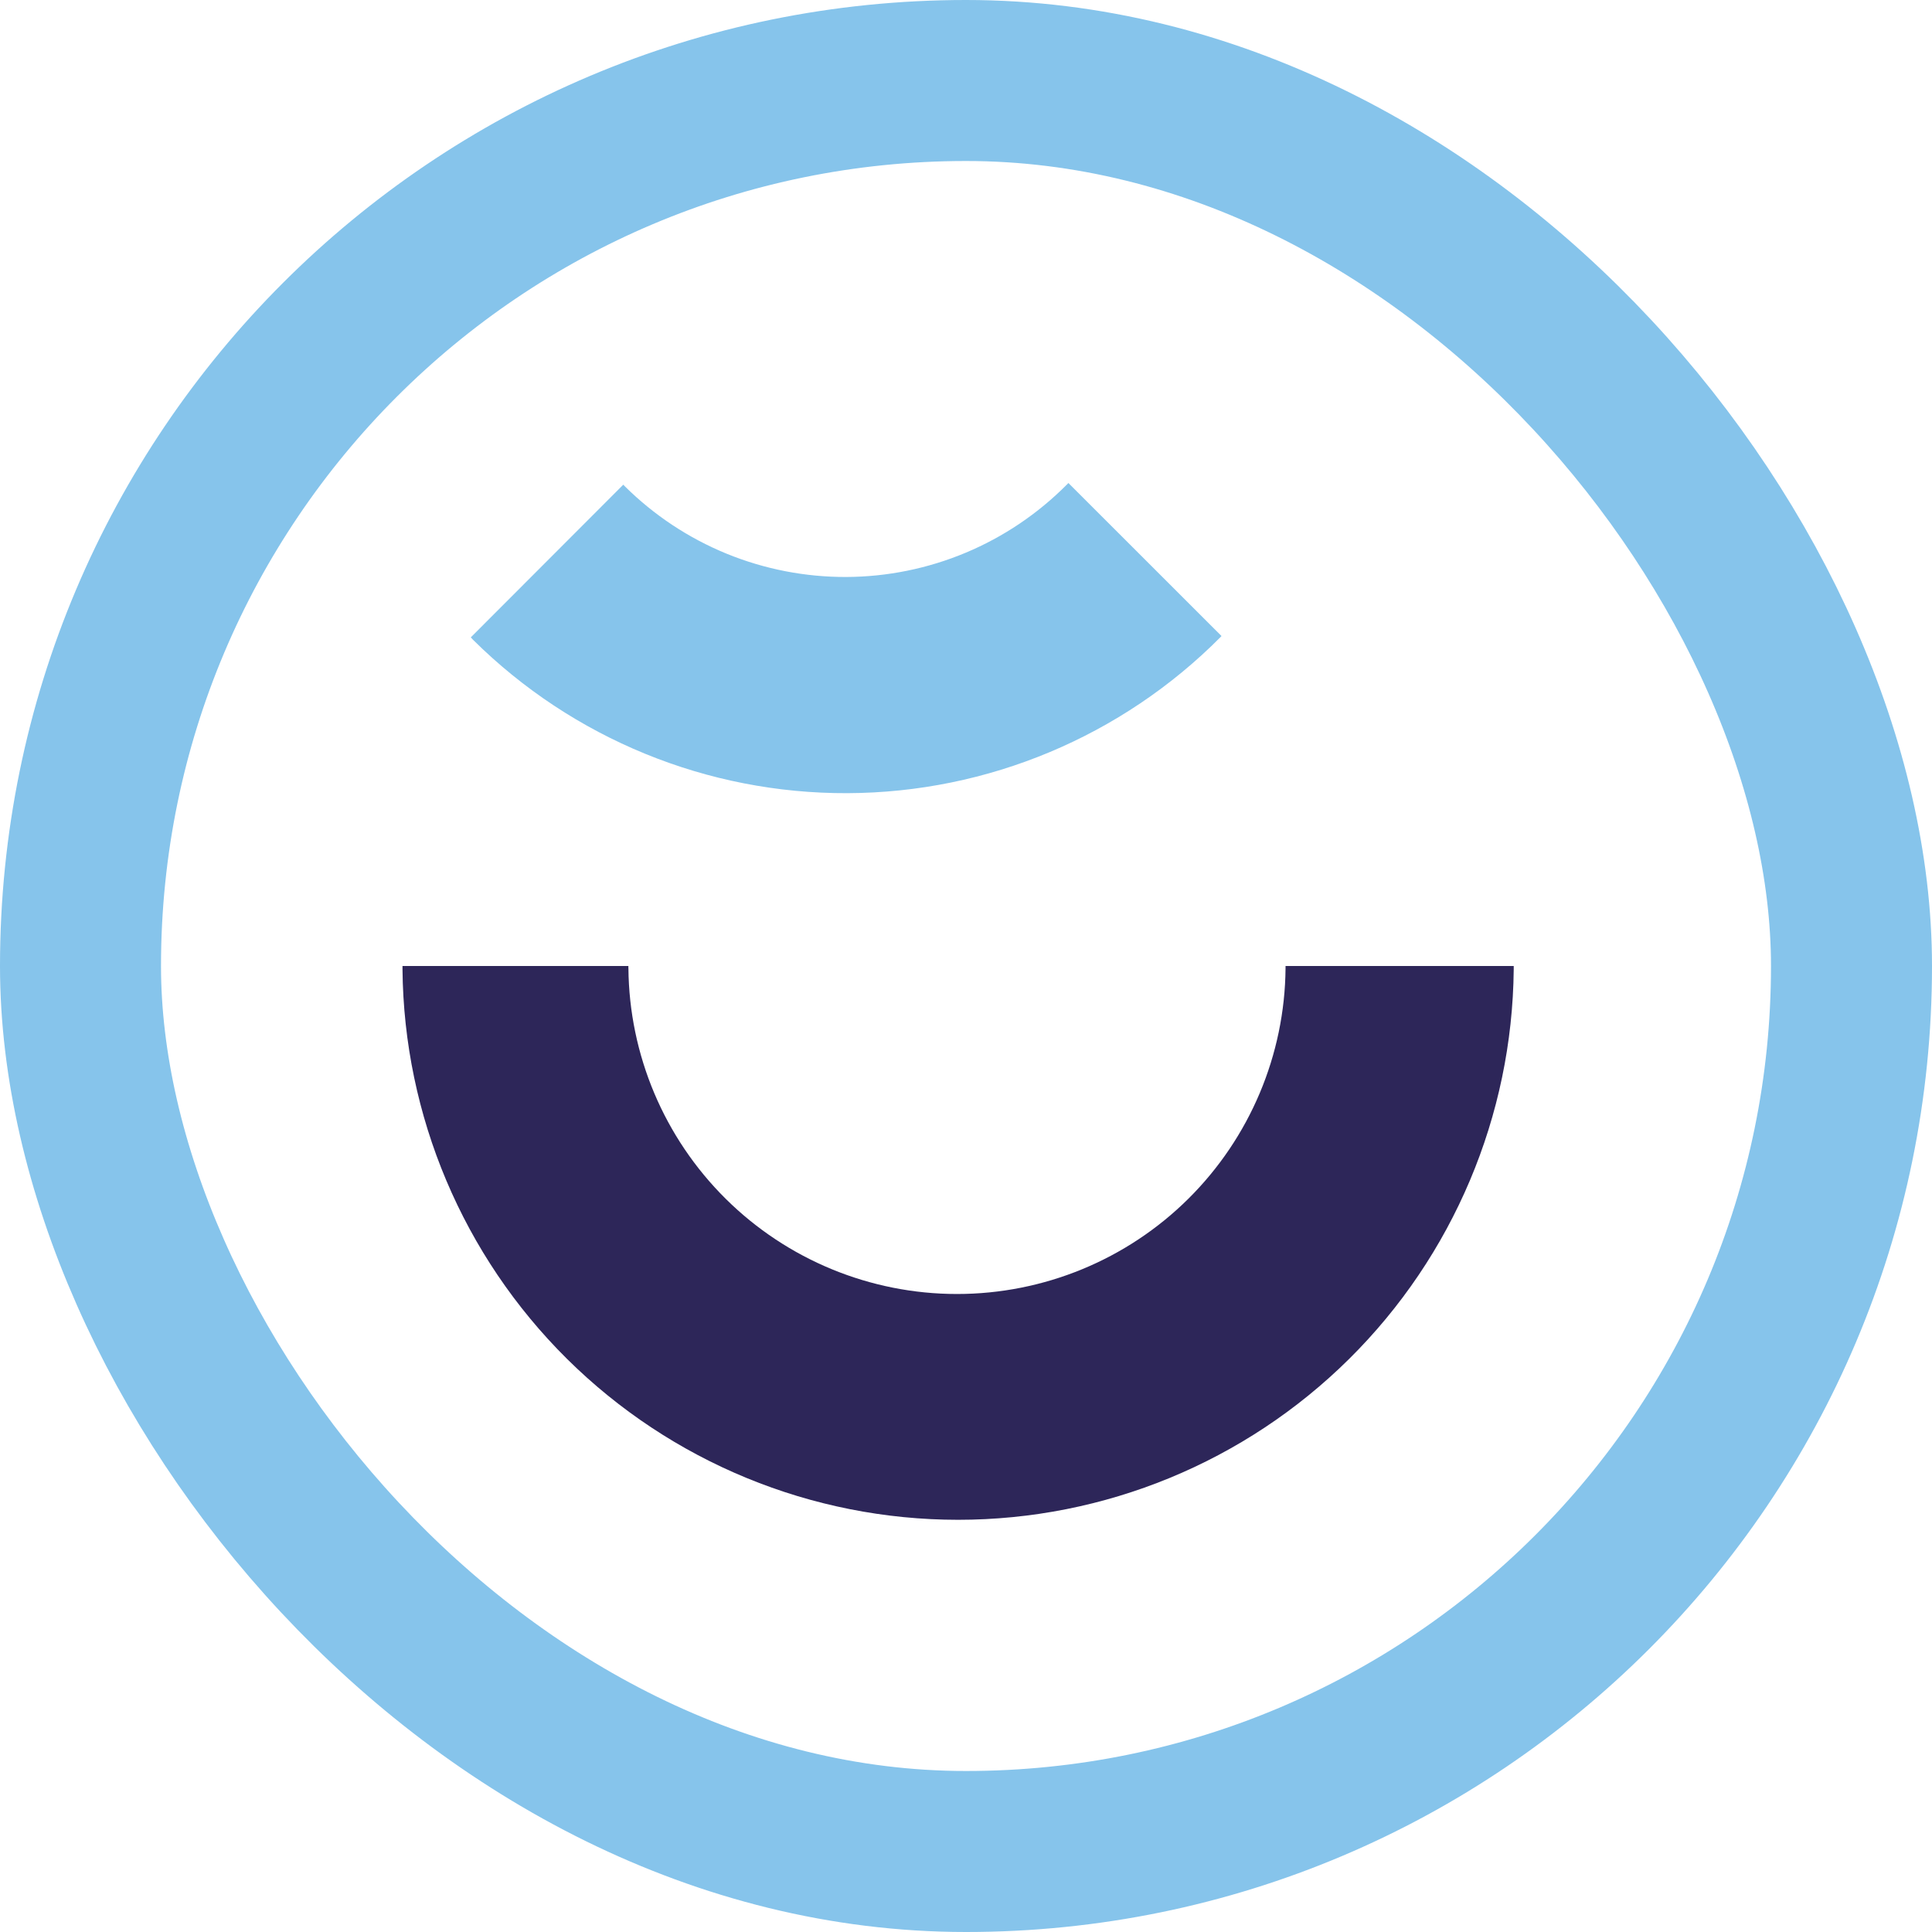
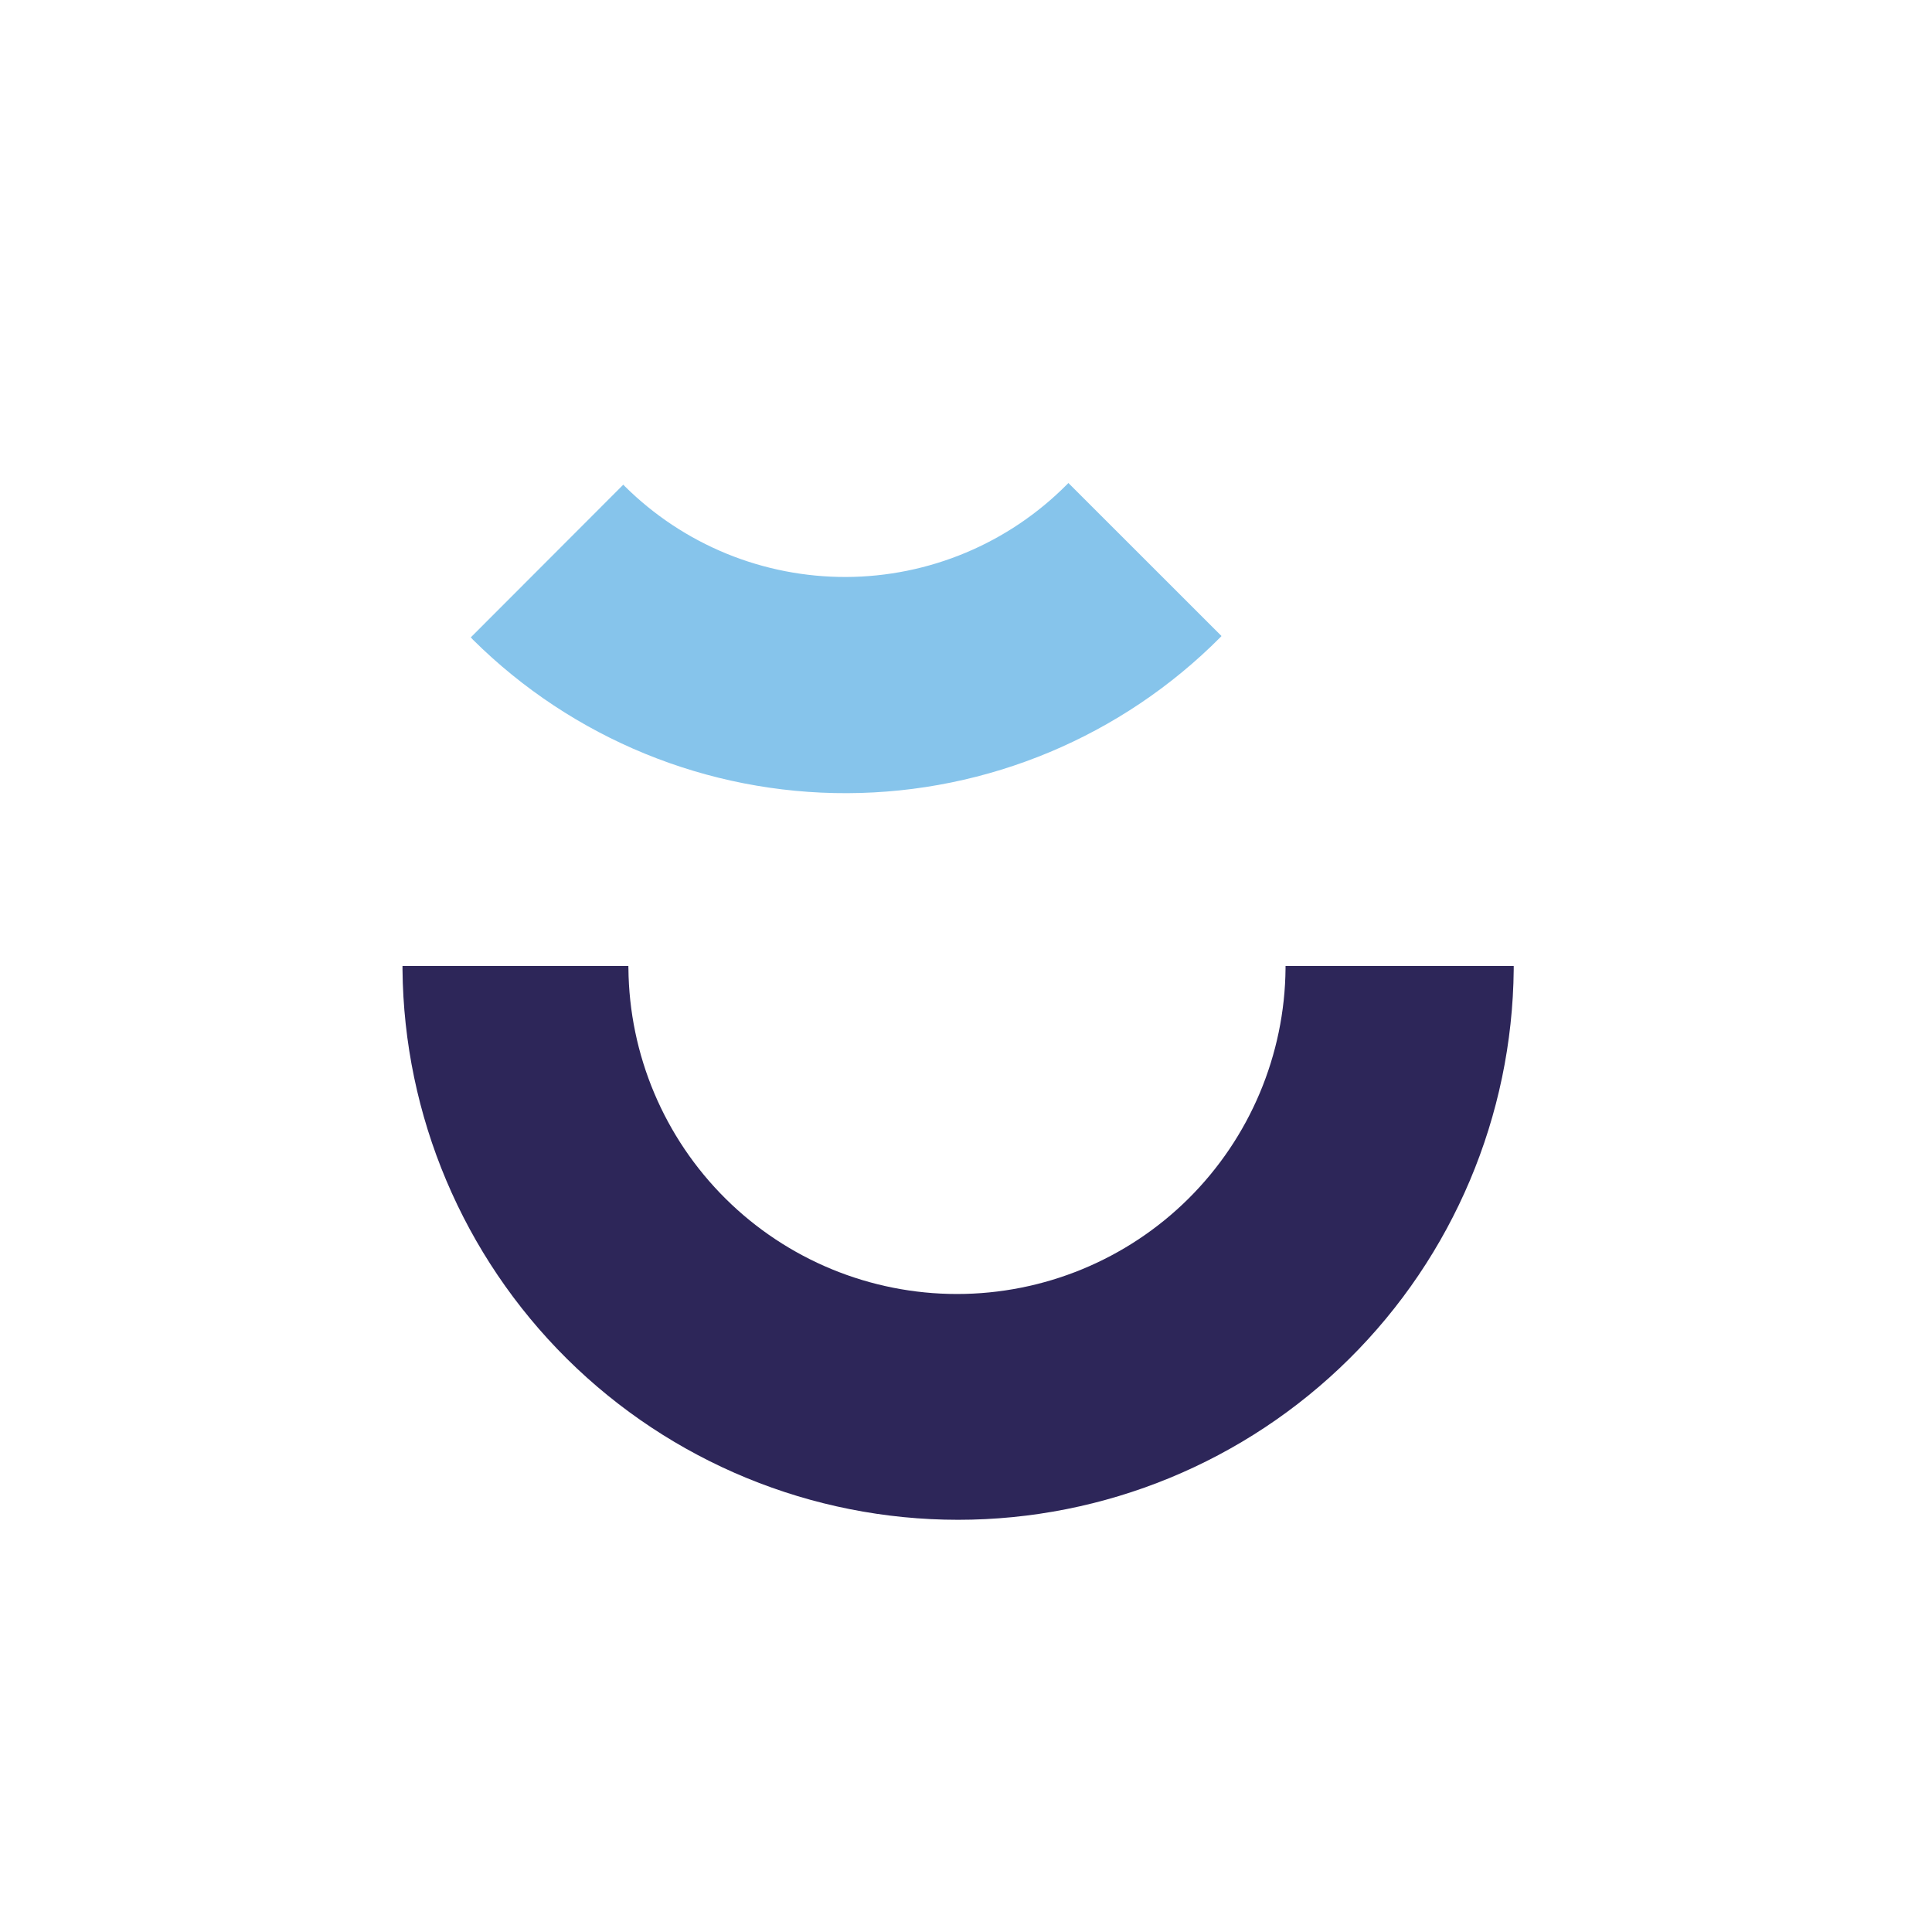
<svg xmlns="http://www.w3.org/2000/svg" width="48" height="48" viewBox="0 0 48 48" fill="none">
  <path d="M15.612 24.056C15.612 24.038 15.612 24.019 15.612 24H10C10 24.028 10 24.056 10 24.084C10.034 27.723 11.504 31.201 14.088 33.762C16.674 36.323 20.165 37.759 23.804 37.759C27.442 37.759 30.934 36.323 33.519 33.762C36.104 31.201 37.573 27.723 37.608 24.084C37.608 24.056 37.608 24.028 37.608 24H31.939C31.939 24.019 31.939 24.038 31.939 24.056C31.921 26.209 31.052 28.267 29.524 29.783C27.995 31.299 25.929 32.149 23.776 32.149C21.623 32.149 19.558 31.299 18.029 29.783C16.5 28.267 15.632 26.209 15.613 24.056H15.612Z" fill="#2D2659" />
  <path d="M30.346 15.8L26.544 12L26.507 12.038C25.788 12.762 24.934 13.338 23.993 13.732C23.052 14.126 22.043 14.331 21.023 14.335C20.003 14.338 18.992 14.141 18.049 13.755C17.105 13.368 16.246 12.799 15.522 12.08C15.509 12.068 15.497 12.055 15.485 12.042L11.697 15.835C11.716 15.854 11.734 15.874 11.753 15.896C14.226 18.349 17.572 19.72 21.055 19.706C24.538 19.693 27.874 18.296 30.328 15.824L30.346 15.804V15.8Z" fill="#86C4EB" />
-   <rect x="2" y="2" width="44" height="44" rx="22" stroke="#86C4EB" stroke-width="4" />
</svg>